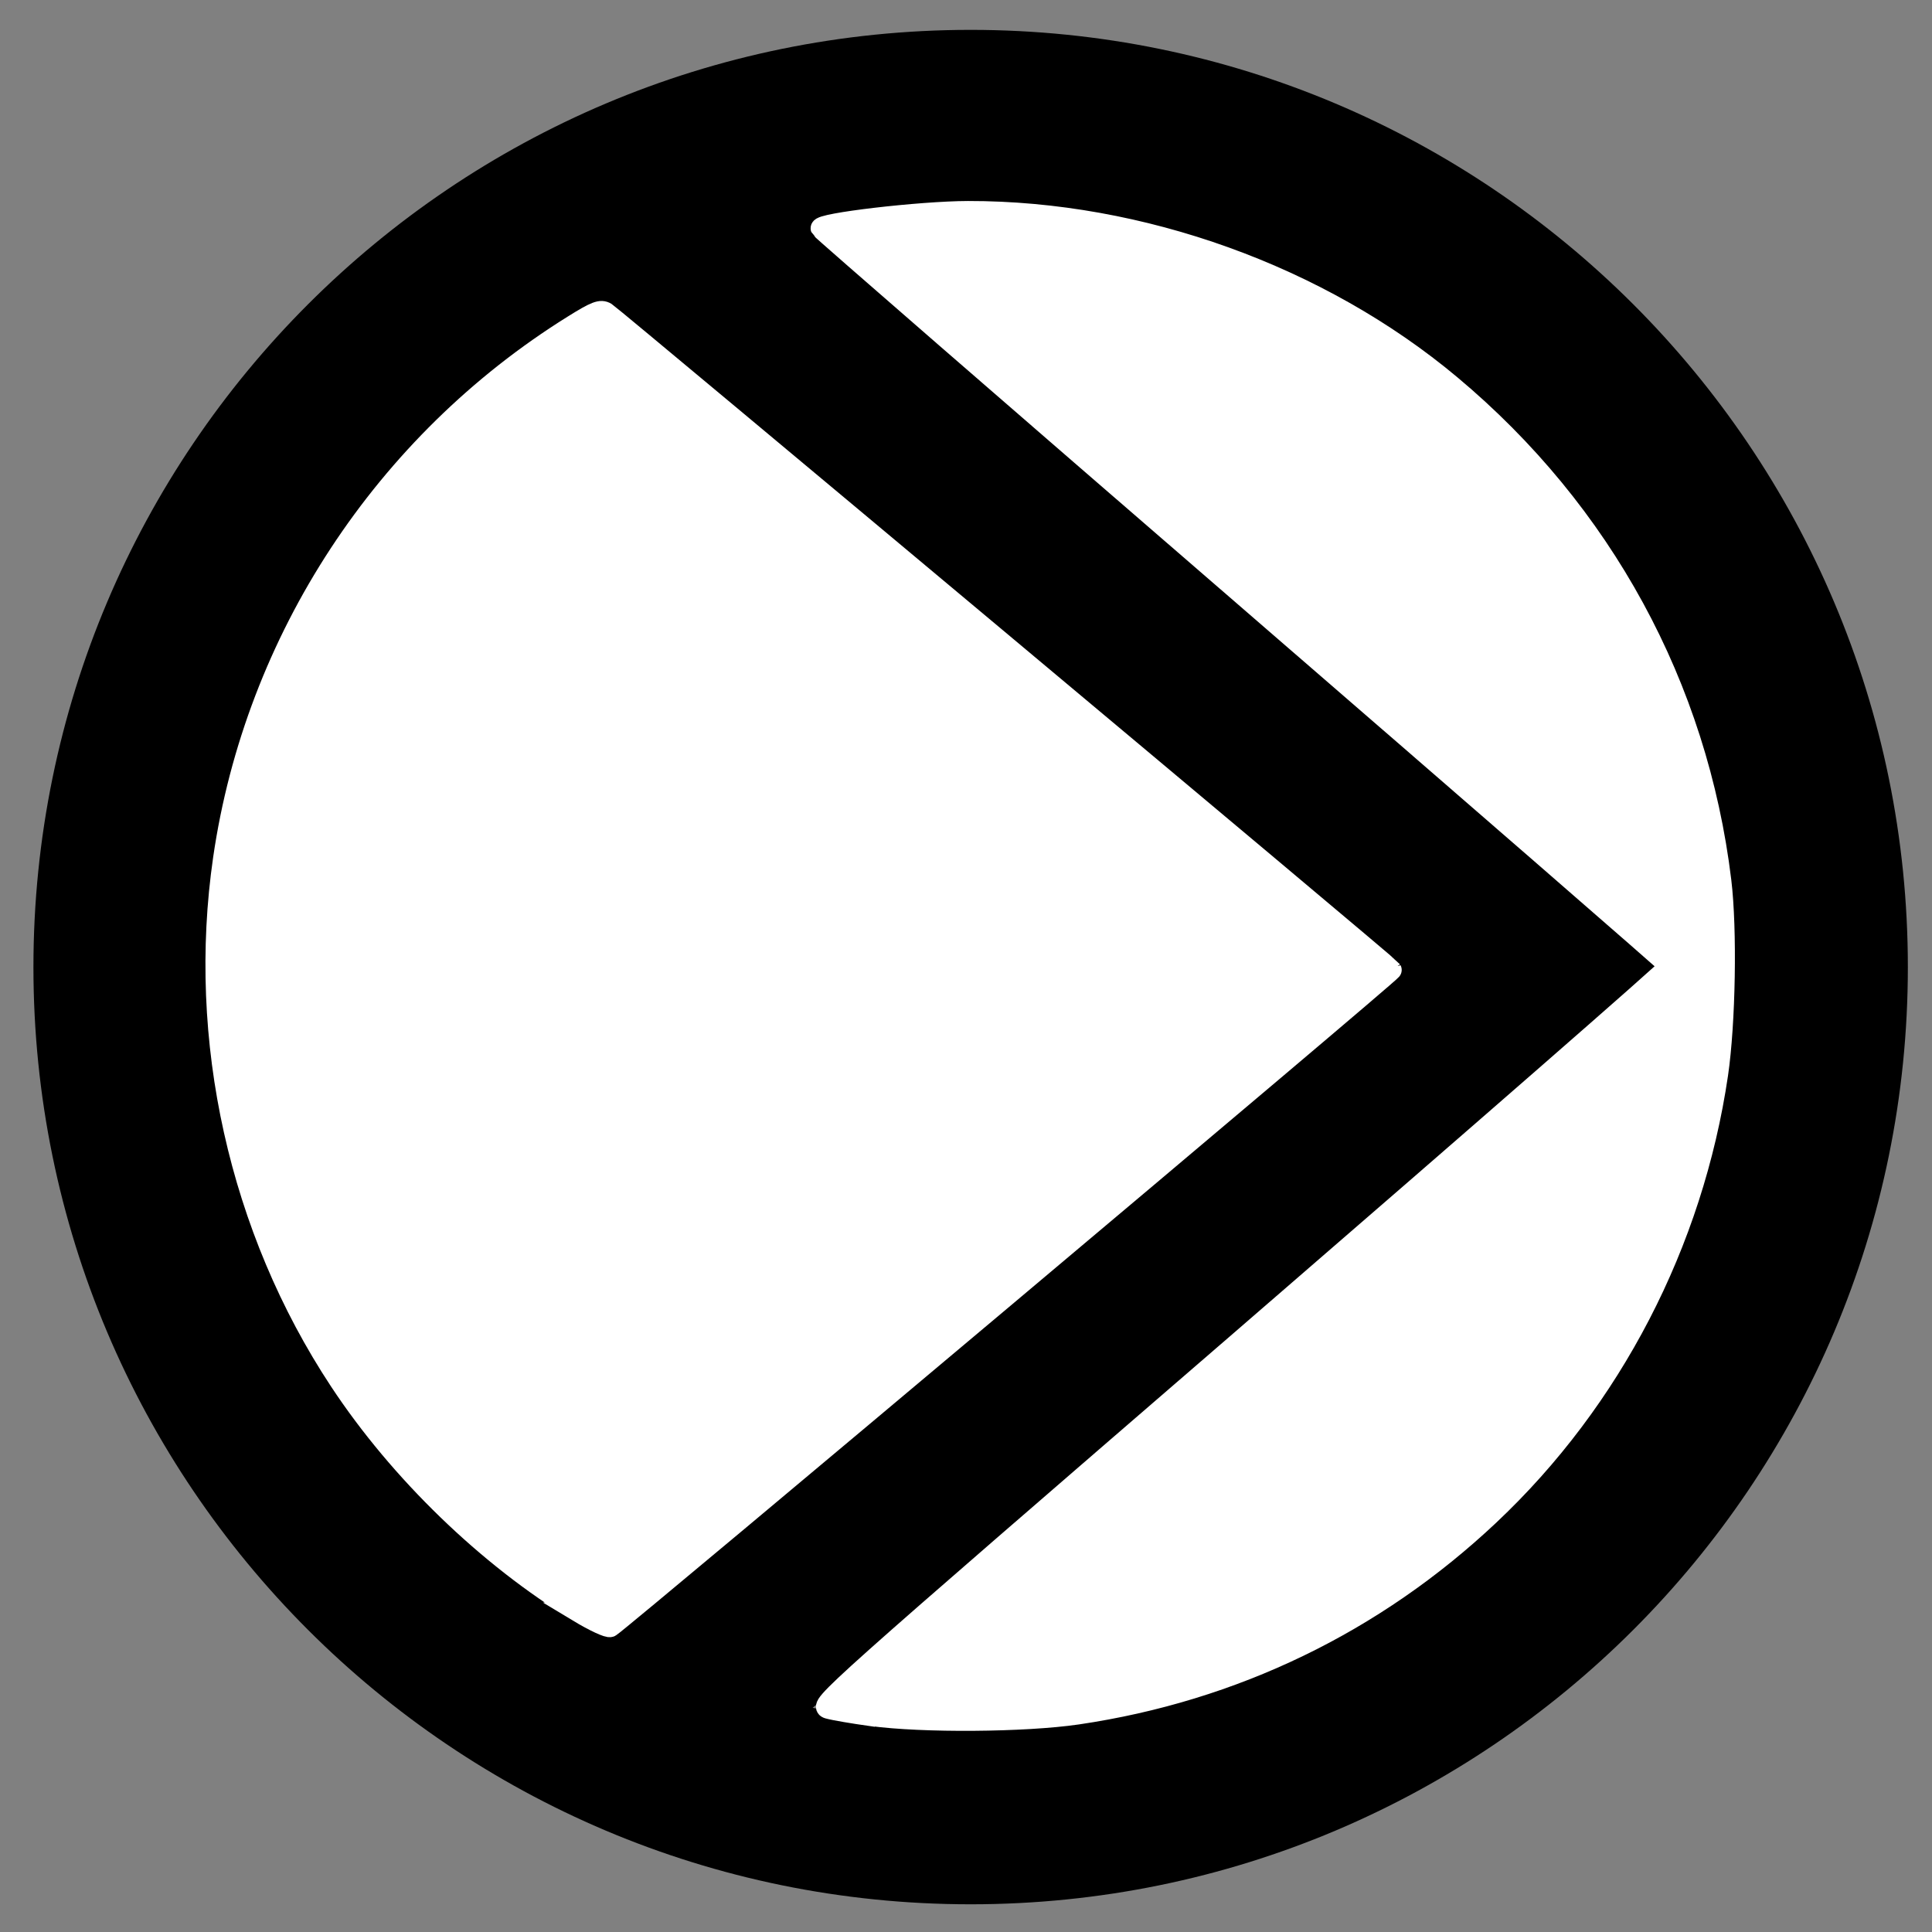
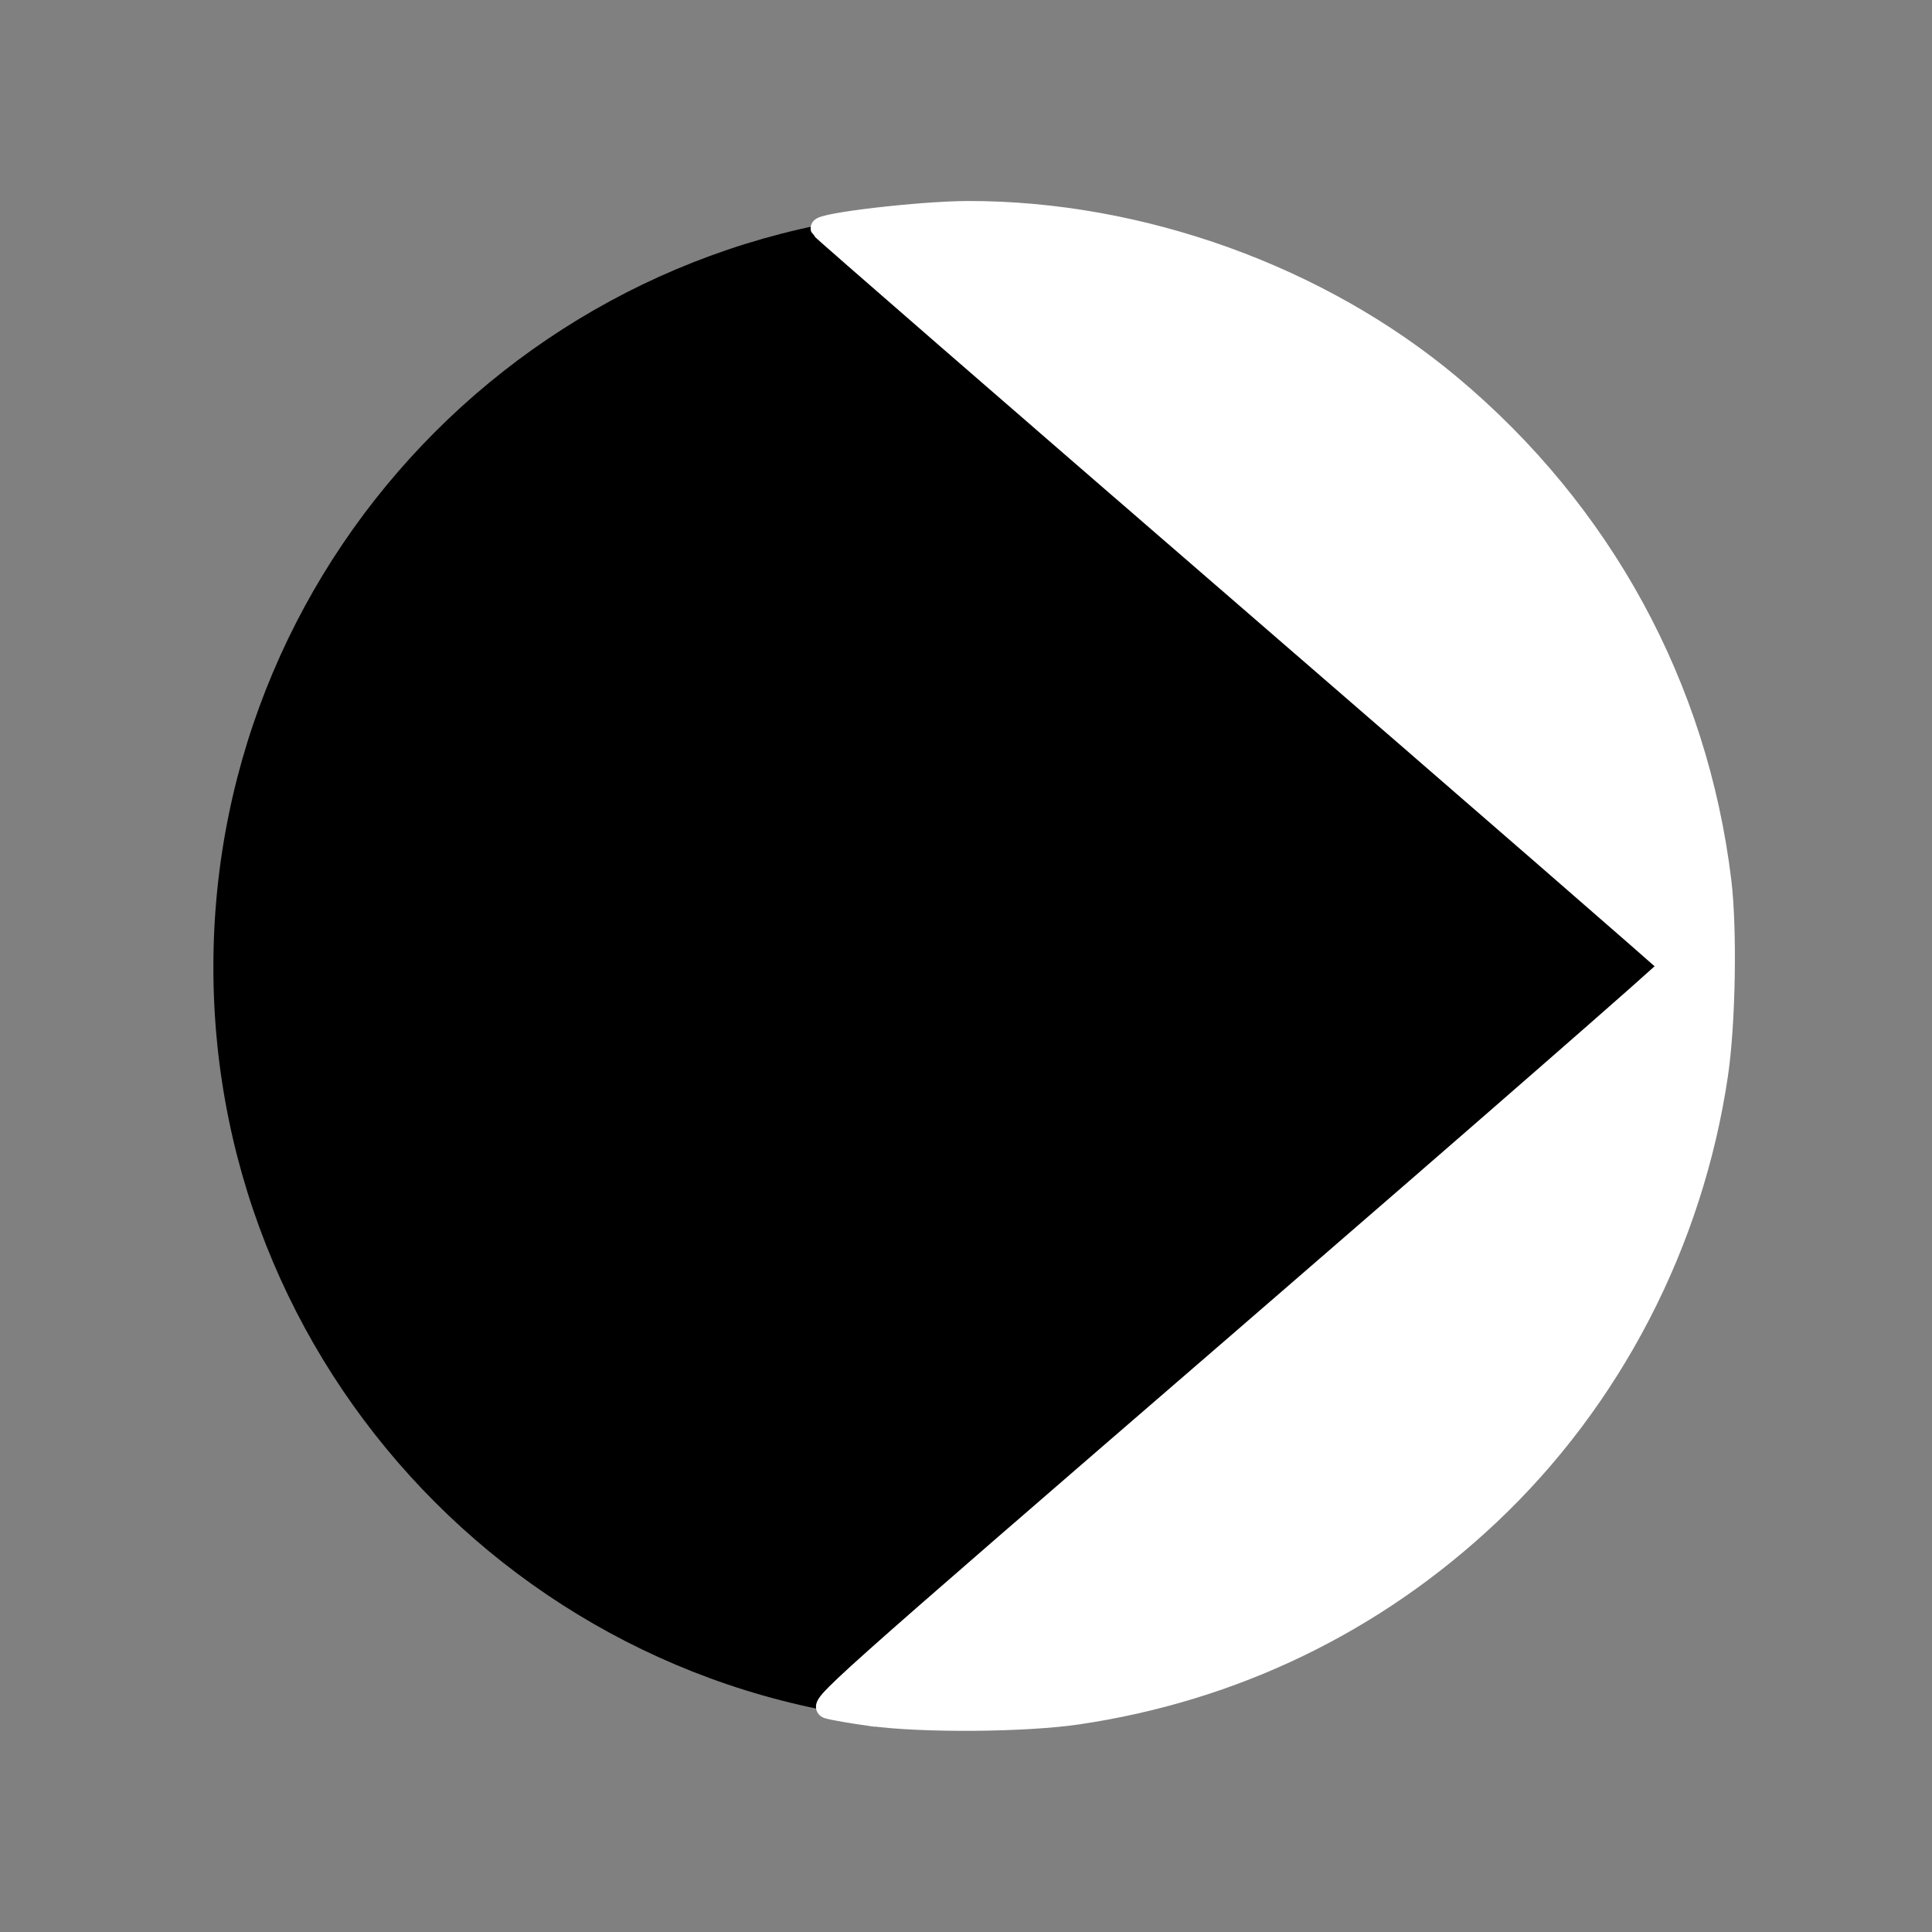
<svg xmlns="http://www.w3.org/2000/svg" xmlns:ns1="http://www.inkscape.org/namespaces/inkscape" xmlns:ns2="http://sodipodi.sourceforge.net/DTD/sodipodi-0.dtd" width="400" height="400" id="svg3668" version="1.1" ns1:version="0.48.3.1 r9886" ns1:export-filename="/home/mray/Desktop/pump.io.png" ns1:export-xdpi="720" ns1:export-ydpi="720" ns2:docname="pump.io-logo.svg">
  <rect width="100%" height="100%" fill="#808080" stroke="none" />
  <title id="title2989">pump.io logo</title>
  <defs id="defs3670" />
  <ns2:namedview id="base" pagecolor="#ffffff" bordercolor="#666666" borderopacity="0.271" ns1:pageopacity="0" ns1:pageshadow="2" ns1:zoom="1.6239393" ns1:cx="103.00555" ns1:cy="162.48159" ns1:document-units="px" ns1:current-layer="layer1" showgrid="true" ns1:showpageshadow="false" showguides="true" ns1:guide-bbox="true" showborder="true" ns1:snap-bbox="true" ns1:snap-global="true" ns1:snap-bbox-edge-midpoints="true" ns1:bbox-nodes="true" ns1:bbox-paths="true" ns1:window-width="1676" ns1:window-height="1011" ns1:window-x="0" ns1:window-y="37" ns1:window-maximized="0">
    <ns1:grid type="xygrid" id="grid3694" empspacing="5" dotted="true" visible="true" enabled="true" snapvisiblegridlinesonly="true" />
  </ns2:namedview>
  <g ns1:label="Layer 1" ns1:groupmode="layer" id="layer1" transform="translate(0,-652.362)">
    <g id="g40398" transform="matrix(25.872,0,0,25.872,-6.015,-26167.148)">
-       <path style="color:#000000;fill:#000000;fill-opacity:1;fill-rule:nonzero;stroke:none;stroke-width:0;marker:none;visibility:visible;display:inline;overflow:visible;enable-background:accumulate" d="m 5.891,1037.699 -1.272,1.004 6.797,5.692 -6.797,5.692 1.306,0.904 7.667,-6.63 -7.701,-6.663 z" id="path4694" ns1:connector-curvature="0" />
-       <path id="path4696" d="m 8,1036.862 c -4.142,0 -7.5,3.358 -7.5,7.5 0,4.142 3.358,7.5 7.5,7.5 4.142,0 7.5,-3.358 7.5,-7.5 0,-4.142 -3.358,-7.5 -7.5,-7.5 z m 0,1.44 c 3.345,0 6.06,2.715 6.06,6.06 0,3.345 -2.715,6.06 -6.06,6.06 -3.345,0 -6.06,-2.715 -6.06,-6.06 0,-3.345 2.715,-6.06 6.06,-6.06 z" style="color:#000000;fill:#000000;fill-opacity:1;fill-rule:nonzero;stroke:none;stroke-width:0;marker:none;visibility:visible;display:inline;overflow:visible;enable-background:accumulate" ns1:connector-curvature="0" />
-       <path transform="translate(0,1036.362)" ns1:connector-curvature="0" id="path40343" d="M 4.86,13.16 C 4.137,12.723 3.428,12.037 2.95,11.312 2.146,10.094 1.809,8.578 2.019,7.132 2.274,5.379 3.306,3.806 4.818,2.864 4.999,2.751 5.04,2.736 5.083,2.762 c 0.055,0.035 6.266,5.232 6.285,5.261 0.01,0.014 -6.152,5.195 -6.251,5.257 -0.016,0.01 -0.132,-0.044 -0.258,-0.12 z" style="fill:#ffffff;fill-opacity:1;stroke:#ffffff;stroke-width:0.163;stroke-linecap:round;stroke-miterlimit:4;stroke-opacity:1;stroke-dasharray:none;stroke-dashoffset:0" />
+       <path id="path4696" d="m 8,1036.862 z m 0,1.44 c 3.345,0 6.06,2.715 6.06,6.06 0,3.345 -2.715,6.06 -6.06,6.06 -3.345,0 -6.06,-2.715 -6.06,-6.06 0,-3.345 2.715,-6.06 6.06,-6.06 z" style="color:#000000;fill:#000000;fill-opacity:1;fill-rule:nonzero;stroke:none;stroke-width:0;marker:none;visibility:visible;display:inline;overflow:visible;enable-background:accumulate" ns1:connector-curvature="0" />
      <path transform="translate(0,1036.362)" ns1:connector-curvature="0" id="path40345" d="M 7.203,13.993 C 7.061,13.973 6.907,13.947 6.861,13.934 6.78,13.912 6.844,13.854 10.19,10.963 12.066,9.341 13.598,8.004 13.593,7.992 13.589,7.981 12.06,6.652 10.197,5.04 8.333,3.428 6.805,2.1 6.801,2.089 6.785,2.047 7.596,1.952 7.979,1.951 c 1.381,-0.002 2.817,0.515 3.864,1.392 1.214,1.016 1.974,2.411 2.163,3.968 0.047,0.388 0.034,1.139 -0.026,1.547 -0.199,1.351 -0.849,2.605 -1.829,3.528 -0.918,0.865 -2.047,1.41 -3.296,1.594 -0.424,0.062 -1.24,0.068 -1.651,0.012 z" style="fill:#ffffff;fill-opacity:1;stroke:#ffffff;stroke-width:0.163;stroke-linecap:round;stroke-miterlimit:4;stroke-opacity:1;stroke-dasharray:none;stroke-dashoffset:0" />
    </g>
  </g>
</svg>